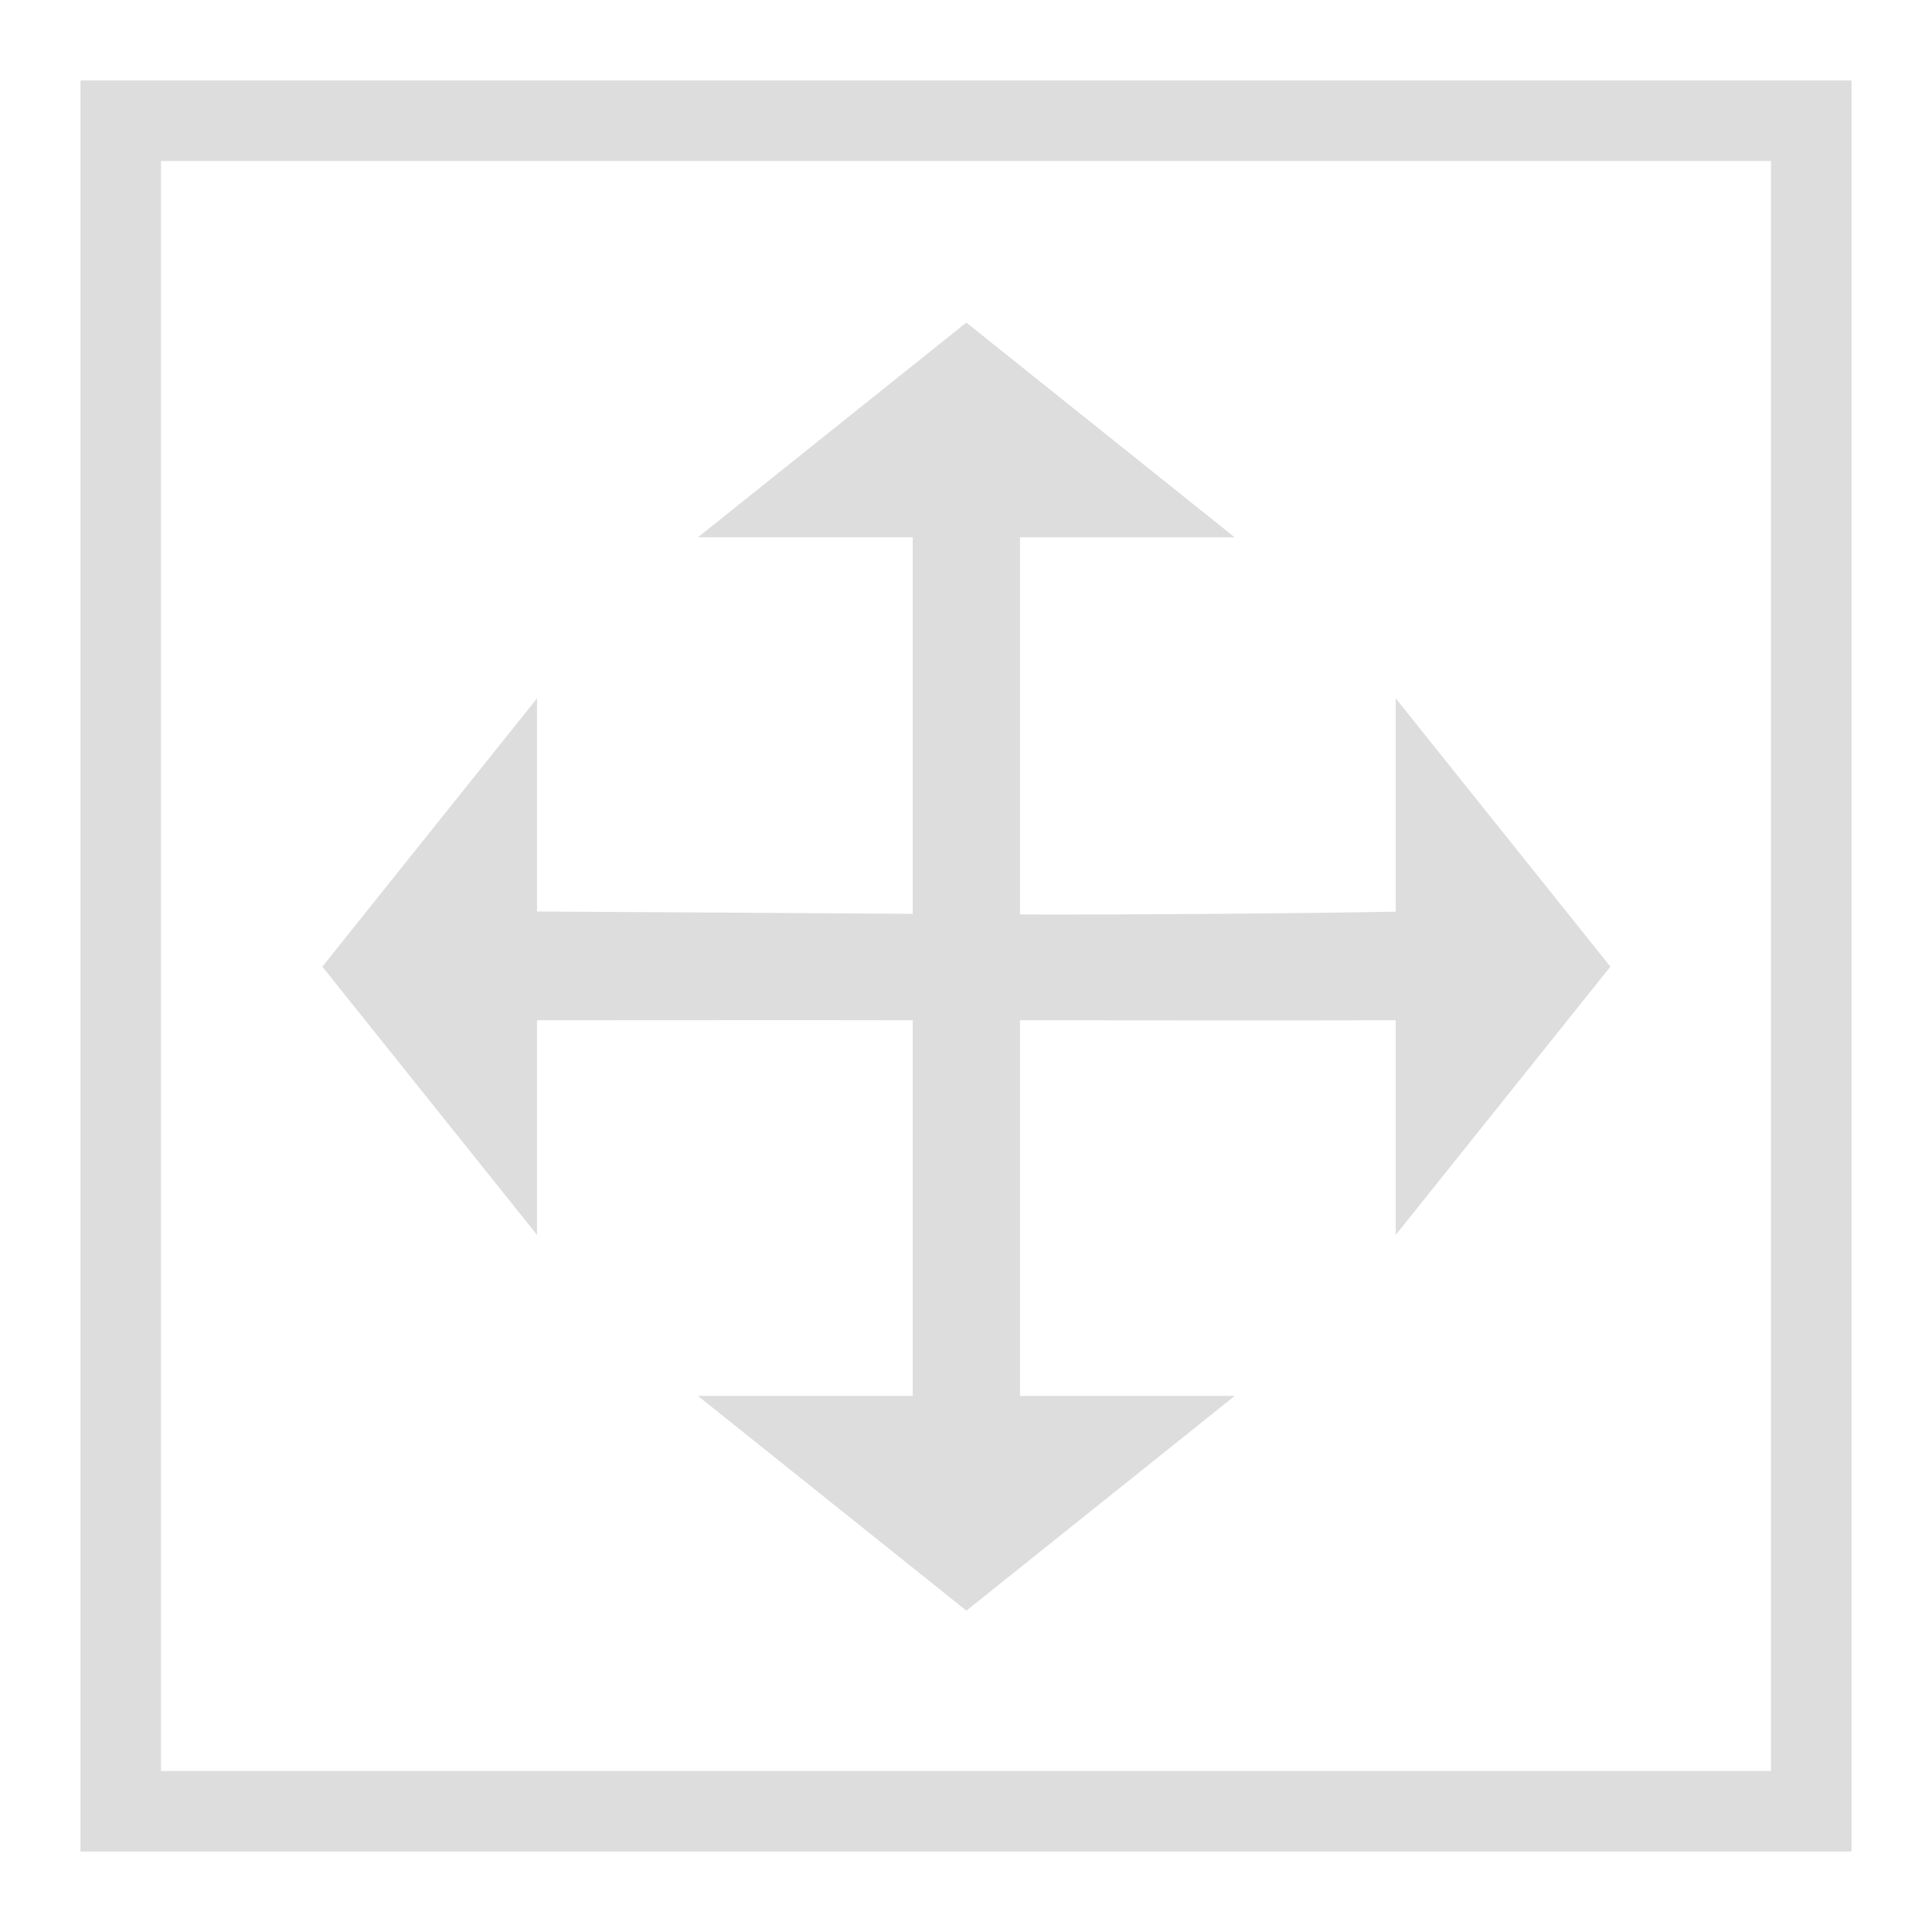
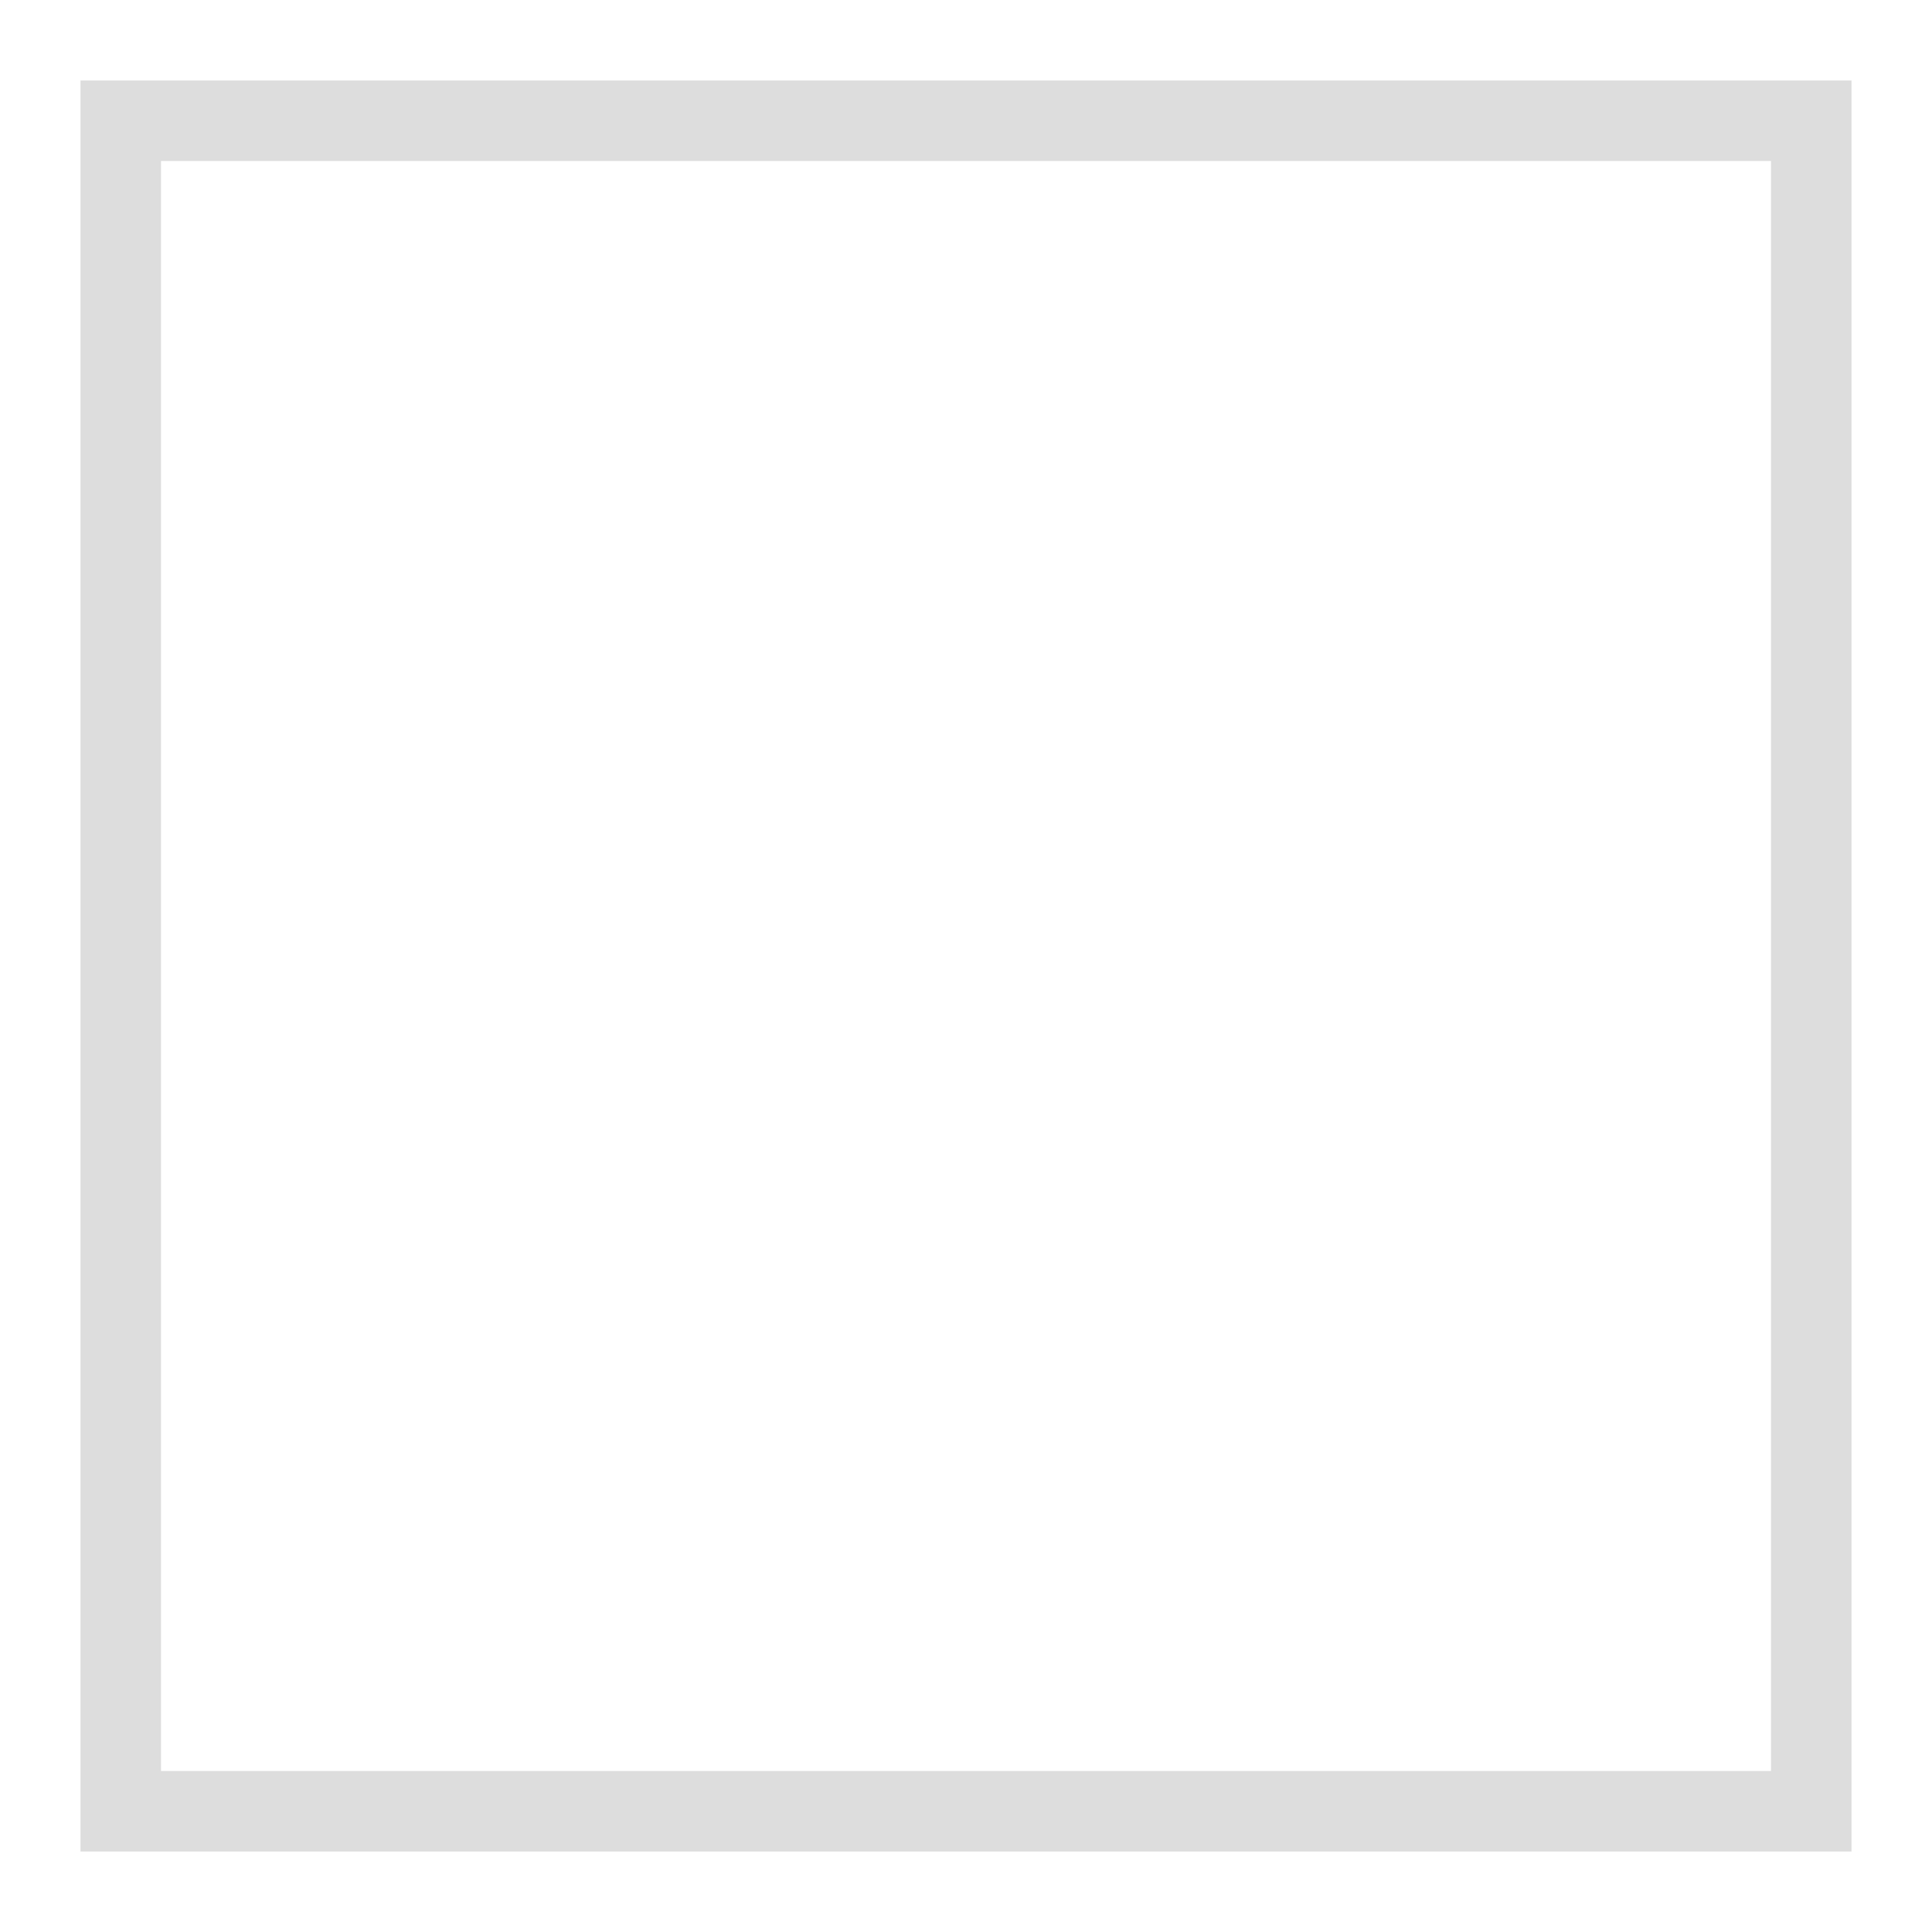
<svg xmlns="http://www.w3.org/2000/svg" xmlns:ns1="http://www.inkscape.org/namespaces/inkscape" xmlns:ns2="http://sodipodi.sourceforge.net/DTD/sodipodi-0.dtd" xmlns:ns3="http://www.openswatchbook.org/uri/2009/osb" xmlns:xlink="http://www.w3.org/1999/xlink" width="24" height="24" viewBox="0 0 24 24" id="svg30571" version="1.1" ns1:version="0.92.4 (5da689c313, 2019-01-14)" ns2:docname="gimp-tool-offset.svg" ns1:export-xdpi="96" ns1:export-ydpi="96">
  <title id="title4296">GIMP Offset Tool</title>
  <defs id="defs30573">
    <linearGradient id="linearGradient19282-4" ns3:paint="solid" gradientTransform="matrix(0.347,0,0,0.306,-482.615,330.965)">
      <stop style="stop-color:#dddddd;stop-opacity:1;" offset="0" id="stop19284-0" />
    </linearGradient>
    <linearGradient ns1:collect="always" xlink:href="#linearGradient19282-4" id="linearGradient9850" x1="-139" y1="68" x2="-125" y2="68" gradientUnits="userSpaceOnUse" gradientTransform="matrix(1.571,0,0,1.571,219.429,933.505)" />
    <linearGradient ns1:collect="always" xlink:href="#linearGradient19282-4" id="linearGradient7060" x1="295.703" y1="305.369" x2="311.703" y2="305.369" gradientUnits="userSpaceOnUse" />
  </defs>
  <ns2:namedview id="base" pagecolor="#ffffff" bordercolor="#595959" borderopacity="1.0" ns1:pageopacity="0.0" ns1:pageshadow="2" ns1:zoom="24.375" ns1:cx="12" ns1:cy="12.053195" ns1:document-units="px" ns1:current-layer="layer1" showgrid="true" units="px" ns1:snap-page="true" ns1:snap-bbox="true" ns1:bbox-paths="true" ns1:bbox-nodes="true" ns1:snap-bbox-edge-midpoints="true" ns1:snap-bbox-midpoints="true" ns1:object-paths="true" ns1:snap-intersection-paths="true" ns1:object-nodes="true" ns1:snap-smooth-nodes="true" ns1:snap-midpoints="true" ns1:snap-object-midpoints="true" ns1:snap-center="true" ns1:snap-text-baseline="true" showborder="true" ns1:window-width="1535" ns1:window-height="876" ns1:window-x="65" ns1:window-y="24" ns1:window-maximized="1" ns1:snap-global="false" showguides="false">
    <ns1:grid type="xygrid" id="grid4369" />
  </ns2:namedview>
  <g ns1:label="Layer 1" ns1:groupmode="layer" id="layer1" transform="translate(0,-1028.362)">
    <g id="gimp-tool-offset">
      <rect y="1029.862" x="1.5" height="21" width="21" id="rect3623" style="fill:none;fill-rule:evenodd;stroke:#dddddd;stroke-width:1px;stroke-linecap:butt;stroke-linejoin:miter;stroke-opacity:1" />
      <g ns1:export-ydpi="123.75" ns1:export-xdpi="123.75" transform="matrix(1,0,0,1,-96.996,835.369)" ns1:label="gimp-tool-move" id="gimp-tool-move" style="display:inline;stroke-width:1.5">
-         <path ns2:nodetypes="ccccccccccccccccccccccccc" ns1:connector-curvature="0" id="path74740" transform="translate(-194.703,-100.37)" d="m 303.703,297.37 -3.333,2.667 h 2.667 v 4.678 c -1.343,-0.01 -3.323,-0.021 -4.667,-0.029 v -2.648 l -2.667,3.333 2.667,3.333 v -2.667 c 1.344,-9e-5 3.323,-0.003 4.667,0 0,1.556 0,3.111 0,4.667 h -2.667 l 3.334,2.667 3.333,-2.667 h -2.667 c 0,-1.556 0,-3.111 0,-4.667 1.333,9e-4 3.333,0.004 4.667,0 v 2.667 l 2.667,-3.333 -2.667,-3.333 v 2.65 c -1.333,0.024 -3.333,0.039 -4.667,0.035 v -4.685 h 2.667 z" style="fill:url(#linearGradient7060);fill-opacity:1;stroke:none;stroke-width:1.5" />
-       </g>
+         </g>
    </g>
  </g>
</svg>